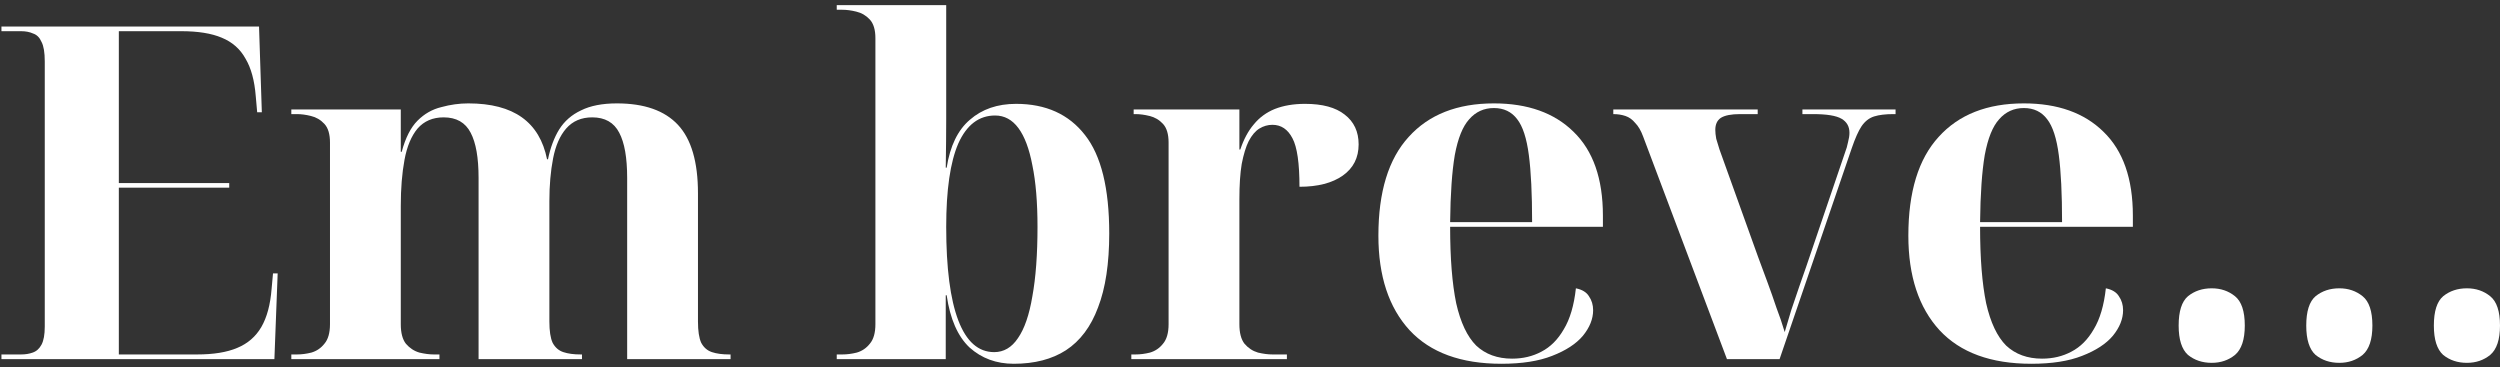
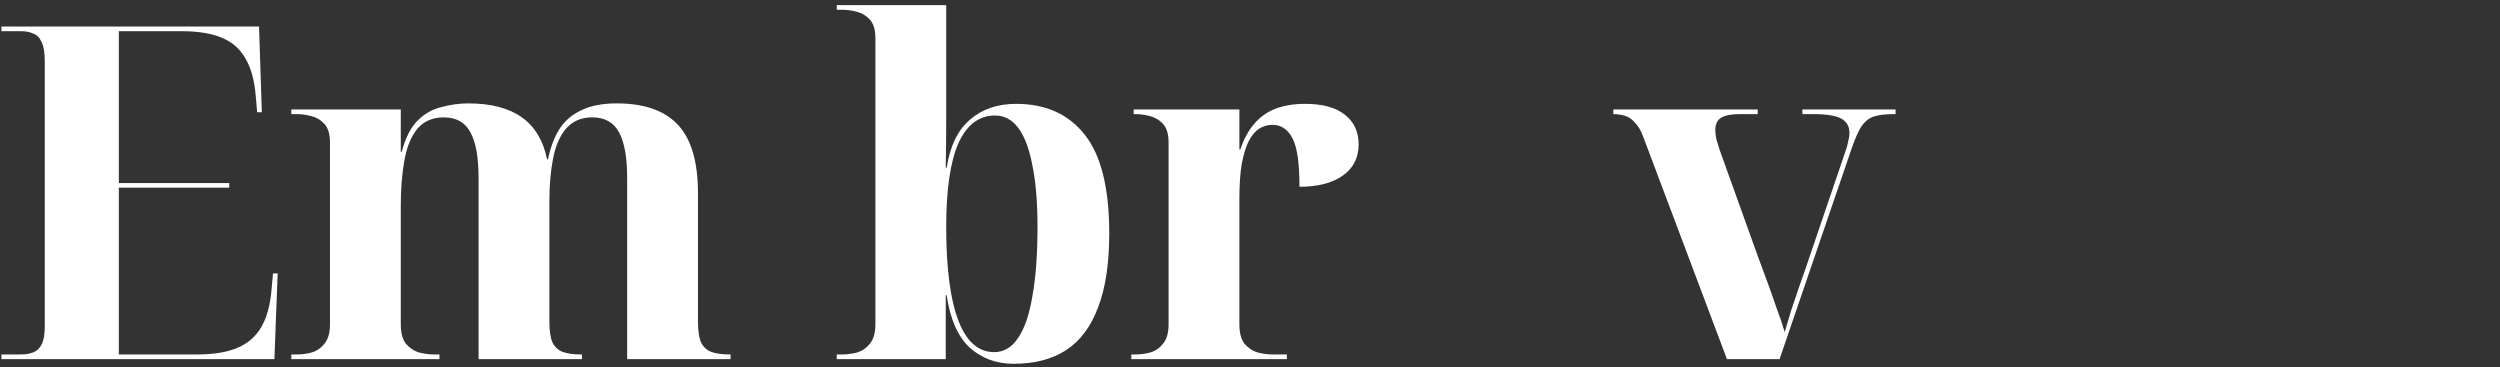
<svg xmlns="http://www.w3.org/2000/svg" width="449" height="66" viewBox="0 0 449 66" fill="none">
  <rect x="0" y="0" width="449" height="66" fill="#333333" stroke="none" />
  <path d="M0.26 64.497V63.66H3.774C4.554 63.66 5.252 63.548 5.865 63.325C6.534 63.102 7.064 62.628 7.455 61.903C7.845 61.178 8.04 60.091 8.04 58.641V11.04C8.04 9.422 7.845 8.251 7.455 7.526C7.12 6.745 6.618 6.243 5.949 6.02C5.335 5.741 4.61 5.602 3.774 5.602H0.26V4.765H46.523L47.025 20.158H46.188L45.937 17.314C45.714 14.47 45.1 12.211 44.096 10.538C43.148 8.809 41.726 7.554 39.83 6.773C37.989 5.992 35.563 5.602 32.552 5.602H21.342V32.874H41.169V33.711H21.342V63.66H35.396C38.352 63.66 40.75 63.27 42.591 62.489C44.487 61.708 45.937 60.453 46.941 58.724C47.945 56.995 48.558 54.709 48.781 51.864L49.032 49.104H49.869L49.283 64.497H0.26Z" fill="white" />
  <path d="M52.322 64.497V63.66H53.326C54.162 63.66 55.027 63.548 55.919 63.325C56.867 63.047 57.648 62.517 58.261 61.736C58.931 60.955 59.265 59.784 59.265 58.222V25.596C59.265 24.09 58.931 22.975 58.261 22.25C57.592 21.525 56.783 21.05 55.835 20.827C54.943 20.604 54.106 20.493 53.326 20.493H52.322V19.656H71.981V27.269H72.148C72.818 24.759 73.766 22.891 74.993 21.664C76.22 20.437 77.642 19.628 79.259 19.238C80.877 18.792 82.494 18.569 84.112 18.569C88.183 18.569 91.39 19.405 93.732 21.078C96.075 22.752 97.58 25.261 98.25 28.608H98.417C98.863 26.488 99.532 24.704 100.425 23.253C101.373 21.748 102.683 20.604 104.357 19.824C106.03 18.987 108.177 18.569 110.798 18.569C115.706 18.569 119.359 19.851 121.757 22.417C124.155 24.982 125.355 29.082 125.355 34.715V57.72C125.355 59.449 125.55 60.732 125.94 61.569C126.386 62.405 127.028 62.963 127.864 63.242C128.701 63.521 129.733 63.66 130.96 63.66H131.211V64.497H112.639V31.954C112.639 28.329 112.165 25.624 111.216 23.839C110.268 21.999 108.651 21.078 106.364 21.078C104.412 21.078 102.851 21.748 101.68 23.086C100.564 24.369 99.783 26.154 99.337 28.44C98.891 30.727 98.668 33.292 98.668 36.137V57.72C98.668 59.449 98.863 60.732 99.254 61.569C99.7 62.405 100.341 62.963 101.178 63.242C102.014 63.521 103.046 63.66 104.273 63.66H104.524V64.497H85.952V31.954C85.952 28.329 85.478 25.624 84.53 23.839C83.582 21.999 81.964 21.078 79.678 21.078C77.726 21.078 76.164 21.748 74.993 23.086C73.877 24.425 73.097 26.293 72.65 28.691C72.204 31.089 71.981 33.85 71.981 36.973V58.222C71.981 59.784 72.288 60.955 72.901 61.736C73.571 62.517 74.379 63.047 75.328 63.325C76.276 63.548 77.14 63.66 77.921 63.66H78.925V64.497H52.322Z" fill="white" />
  <path d="M182.069 65.333C178.946 65.333 176.297 64.357 174.122 62.405C172.002 60.397 170.636 57.274 170.022 53.035H169.855V64.497H150.279V63.66H151.283C152.12 63.66 152.984 63.548 153.876 63.325C154.825 63.047 155.605 62.517 156.219 61.736C156.888 60.955 157.223 59.784 157.223 58.222V6.857C157.223 5.351 156.888 4.235 156.219 3.51C155.55 2.785 154.741 2.311 153.793 2.088C152.9 1.865 152.064 1.754 151.283 1.754H150.279V0.917H169.939V15.222C169.939 16.617 169.939 18.625 169.939 21.246C169.939 23.811 169.911 26.767 169.855 30.113H170.022C170.636 26.209 172.03 23.337 174.205 21.497C176.38 19.601 179.141 18.652 182.487 18.652C187.841 18.652 191.968 20.521 194.869 24.257C197.769 27.938 199.219 33.822 199.219 41.909C199.219 47.319 198.55 51.753 197.211 55.211C195.928 58.669 194.004 61.234 191.439 62.907C188.929 64.525 185.806 65.333 182.069 65.333ZM178.555 63.242C180.284 63.242 181.706 62.405 182.822 60.732C183.993 59.059 184.858 56.549 185.415 53.203C186.029 49.856 186.336 45.702 186.336 40.738C186.336 36.332 186.029 32.651 185.415 29.695C184.858 26.739 184.021 24.508 182.906 23.003C181.79 21.497 180.396 20.744 178.723 20.744C175.823 20.744 173.62 22.417 172.114 25.763C170.664 29.11 169.939 34.101 169.939 40.738C169.939 48.156 170.664 53.761 172.114 57.553C173.564 61.346 175.711 63.242 178.555 63.242Z" fill="white" />
  <path d="M203.185 64.497V63.66H203.938C204.775 63.66 205.639 63.548 206.532 63.325C207.48 63.047 208.26 62.517 208.874 61.736C209.543 60.955 209.878 59.784 209.878 58.222V25.596C209.878 24.09 209.543 22.975 208.874 22.25C208.205 21.525 207.396 21.05 206.448 20.827C205.556 20.604 204.719 20.493 203.938 20.493H203.604V19.656H222.594V26.851H222.761C223.375 25.01 224.183 23.505 225.187 22.333C226.191 21.106 227.446 20.186 228.952 19.573C230.513 18.959 232.326 18.652 234.389 18.652C237.513 18.652 239.883 19.294 241.5 20.576C243.174 21.859 244.01 23.644 244.01 25.93C244.01 28.329 243.062 30.197 241.166 31.536C239.269 32.874 236.676 33.543 233.386 33.543C233.386 29.305 232.967 26.405 232.131 24.843C231.294 23.226 230.095 22.417 228.533 22.417C227.697 22.417 226.916 22.64 226.191 23.086C225.466 23.532 224.825 24.285 224.267 25.345C223.765 26.349 223.347 27.715 223.012 29.444C222.733 31.117 222.594 33.237 222.594 35.802V58.222C222.594 59.784 222.901 60.955 223.514 61.736C224.183 62.517 224.992 63.047 225.94 63.325C226.888 63.548 227.753 63.66 228.533 63.66H231.127V64.497H203.185Z" fill="white" />
-   <path d="M269.646 65.333C262.396 65.333 256.902 63.325 253.165 59.31C249.429 55.239 247.56 49.578 247.56 42.327C247.56 34.464 249.373 28.552 252.998 24.592C256.623 20.576 261.726 18.569 268.307 18.569C274.386 18.569 279.155 20.27 282.613 23.672C286.126 27.074 287.883 32.093 287.883 38.73V40.738H260.444C260.444 46.371 260.806 50.944 261.531 54.458C262.312 57.916 263.511 60.453 265.128 62.071C266.801 63.632 268.949 64.413 271.57 64.413C273.522 64.413 275.279 63.995 276.84 63.158C278.458 62.322 279.796 60.983 280.856 59.142C281.971 57.302 282.696 54.848 283.031 51.781C284.146 52.004 284.927 52.478 285.373 53.203C285.875 53.928 286.126 54.764 286.126 55.713C286.126 57.274 285.513 58.808 284.286 60.314C283.059 61.764 281.218 62.963 278.764 63.911C276.366 64.859 273.327 65.333 269.646 65.333ZM275.167 39.901C275.167 34.826 274.972 30.811 274.582 27.855C274.191 24.843 273.494 22.696 272.49 21.413C271.486 20.075 270.092 19.405 268.307 19.405C266.523 19.405 265.045 20.075 263.873 21.413C262.702 22.696 261.838 24.843 261.28 27.855C260.778 30.811 260.499 34.826 260.444 39.901H275.167Z" fill="white" />
  <path d="M295.102 24.508C294.711 23.449 294.237 22.64 293.68 22.082C293.178 21.469 292.592 21.05 291.923 20.827C291.254 20.604 290.529 20.493 289.748 20.493V19.656H315.682V20.493H312.503C310.941 20.493 309.798 20.716 309.073 21.162C308.403 21.608 308.069 22.333 308.069 23.337C308.069 23.783 308.125 24.313 308.236 24.927C308.403 25.484 308.599 26.126 308.822 26.851L315.765 46.176C316.323 47.681 316.881 49.187 317.438 50.693C317.996 52.199 318.526 53.705 319.028 55.211C319.586 56.661 320.088 58.139 320.534 59.645C320.868 58.529 321.259 57.218 321.705 55.713C322.207 54.207 322.709 52.729 323.211 51.279C323.713 49.829 324.103 48.713 324.382 47.932L331.325 27.52C331.604 26.795 331.8 26.126 331.911 25.512C332.078 24.899 332.162 24.341 332.162 23.839C332.162 22.724 331.688 21.887 330.74 21.329C329.792 20.772 328.091 20.493 325.637 20.493H323.713V19.656H340.444V20.493H340.026C338.632 20.493 337.488 20.632 336.596 20.911C335.704 21.19 334.951 21.776 334.337 22.668C333.779 23.505 333.194 24.815 332.58 26.6L319.613 64.497H310.16L295.102 24.508Z" fill="white" />
-   <path d="M364.826 65.333C357.575 65.333 352.082 63.325 348.345 59.31C344.608 55.239 342.74 49.578 342.74 42.327C342.74 34.464 344.553 28.552 348.178 24.592C351.803 20.576 356.906 18.569 363.487 18.569C369.566 18.569 374.335 20.27 377.793 23.672C381.306 27.074 383.063 32.093 383.063 38.73V40.738H355.623C355.623 46.371 355.986 50.944 356.711 54.458C357.492 57.916 358.691 60.453 360.308 62.071C361.981 63.632 364.129 64.413 366.75 64.413C368.702 64.413 370.459 63.995 372.02 63.158C373.638 62.322 374.976 60.983 376.036 59.142C377.151 57.302 377.876 54.848 378.211 51.781C379.326 52.004 380.107 52.478 380.553 53.203C381.055 53.928 381.306 54.764 381.306 55.713C381.306 57.274 380.693 58.808 379.466 60.314C378.239 61.764 376.398 62.963 373.944 63.911C371.546 64.859 368.507 65.333 364.826 65.333ZM370.347 39.901C370.347 34.826 370.152 30.811 369.761 27.855C369.371 24.843 368.674 22.696 367.67 21.413C366.666 20.075 365.272 19.405 363.487 19.405C361.702 19.405 360.225 20.075 359.053 21.413C357.882 22.696 357.018 24.843 356.46 27.855C355.958 30.811 355.679 34.826 355.623 39.901H370.347Z" fill="white" />
-   <path d="M397.225 65.166C395.552 65.166 394.13 64.692 392.959 63.744C391.843 62.74 391.286 60.983 391.286 58.473C391.286 55.908 391.843 54.151 392.959 53.203C394.13 52.255 395.552 51.781 397.225 51.781C398.843 51.781 400.237 52.255 401.408 53.203C402.579 54.151 403.165 55.908 403.165 58.473C403.165 60.983 402.579 62.74 401.408 63.744C400.237 64.692 398.843 65.166 397.225 65.166Z" fill="white" />
-   <path d="M420.143 65.166C418.47 65.166 417.047 64.692 415.876 63.744C414.761 62.74 414.203 60.983 414.203 58.473C414.203 55.908 414.761 54.151 415.876 53.203C417.047 52.255 418.47 51.781 420.143 51.781C421.76 51.781 423.154 52.255 424.326 53.203C425.497 54.151 426.082 55.908 426.082 58.473C426.082 60.983 425.497 62.74 424.326 63.744C423.154 64.692 421.76 65.166 420.143 65.166Z" fill="white" />
-   <path d="M443.06 65.166C441.387 65.166 439.965 64.692 438.794 63.744C437.678 62.74 437.121 60.983 437.121 58.473C437.121 55.908 437.678 54.151 438.794 53.203C439.965 52.255 441.387 51.781 443.06 51.781C444.678 51.781 446.072 52.255 447.243 53.203C448.414 54.151 449 55.908 449 58.473C449 60.983 448.414 62.74 447.243 63.744C446.072 64.692 444.678 65.166 443.06 65.166Z" fill="white" />
</svg>